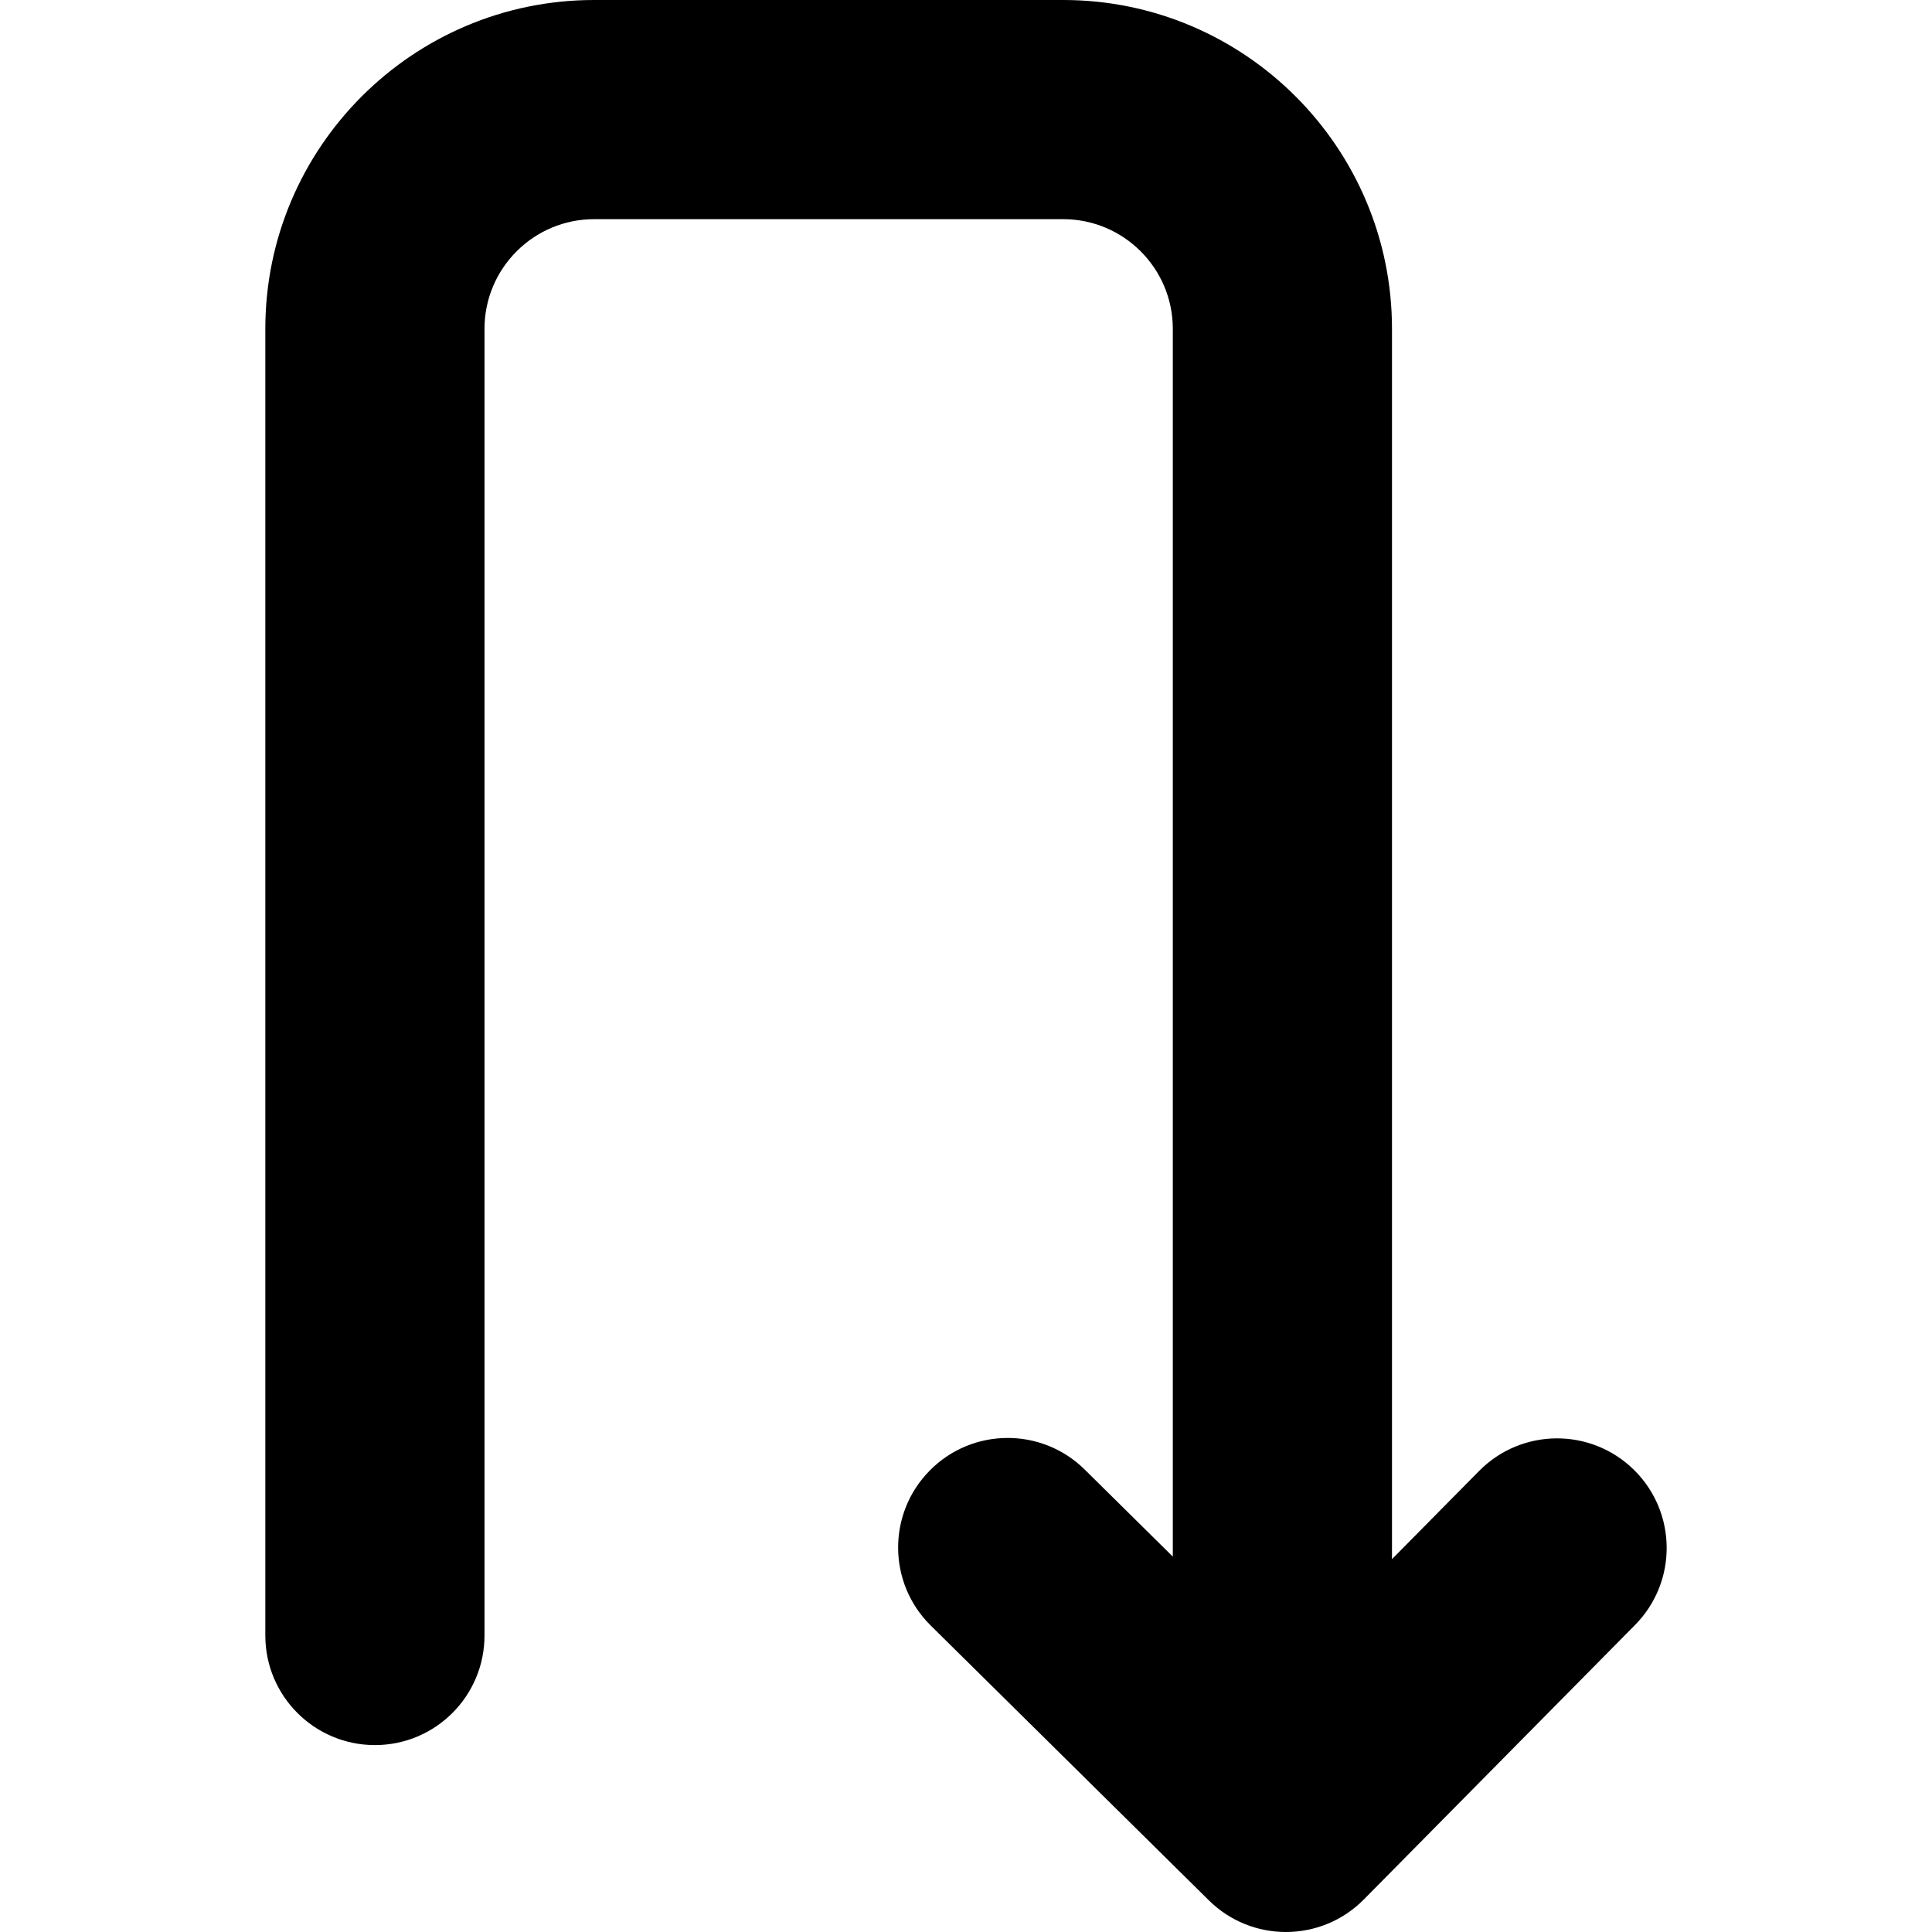
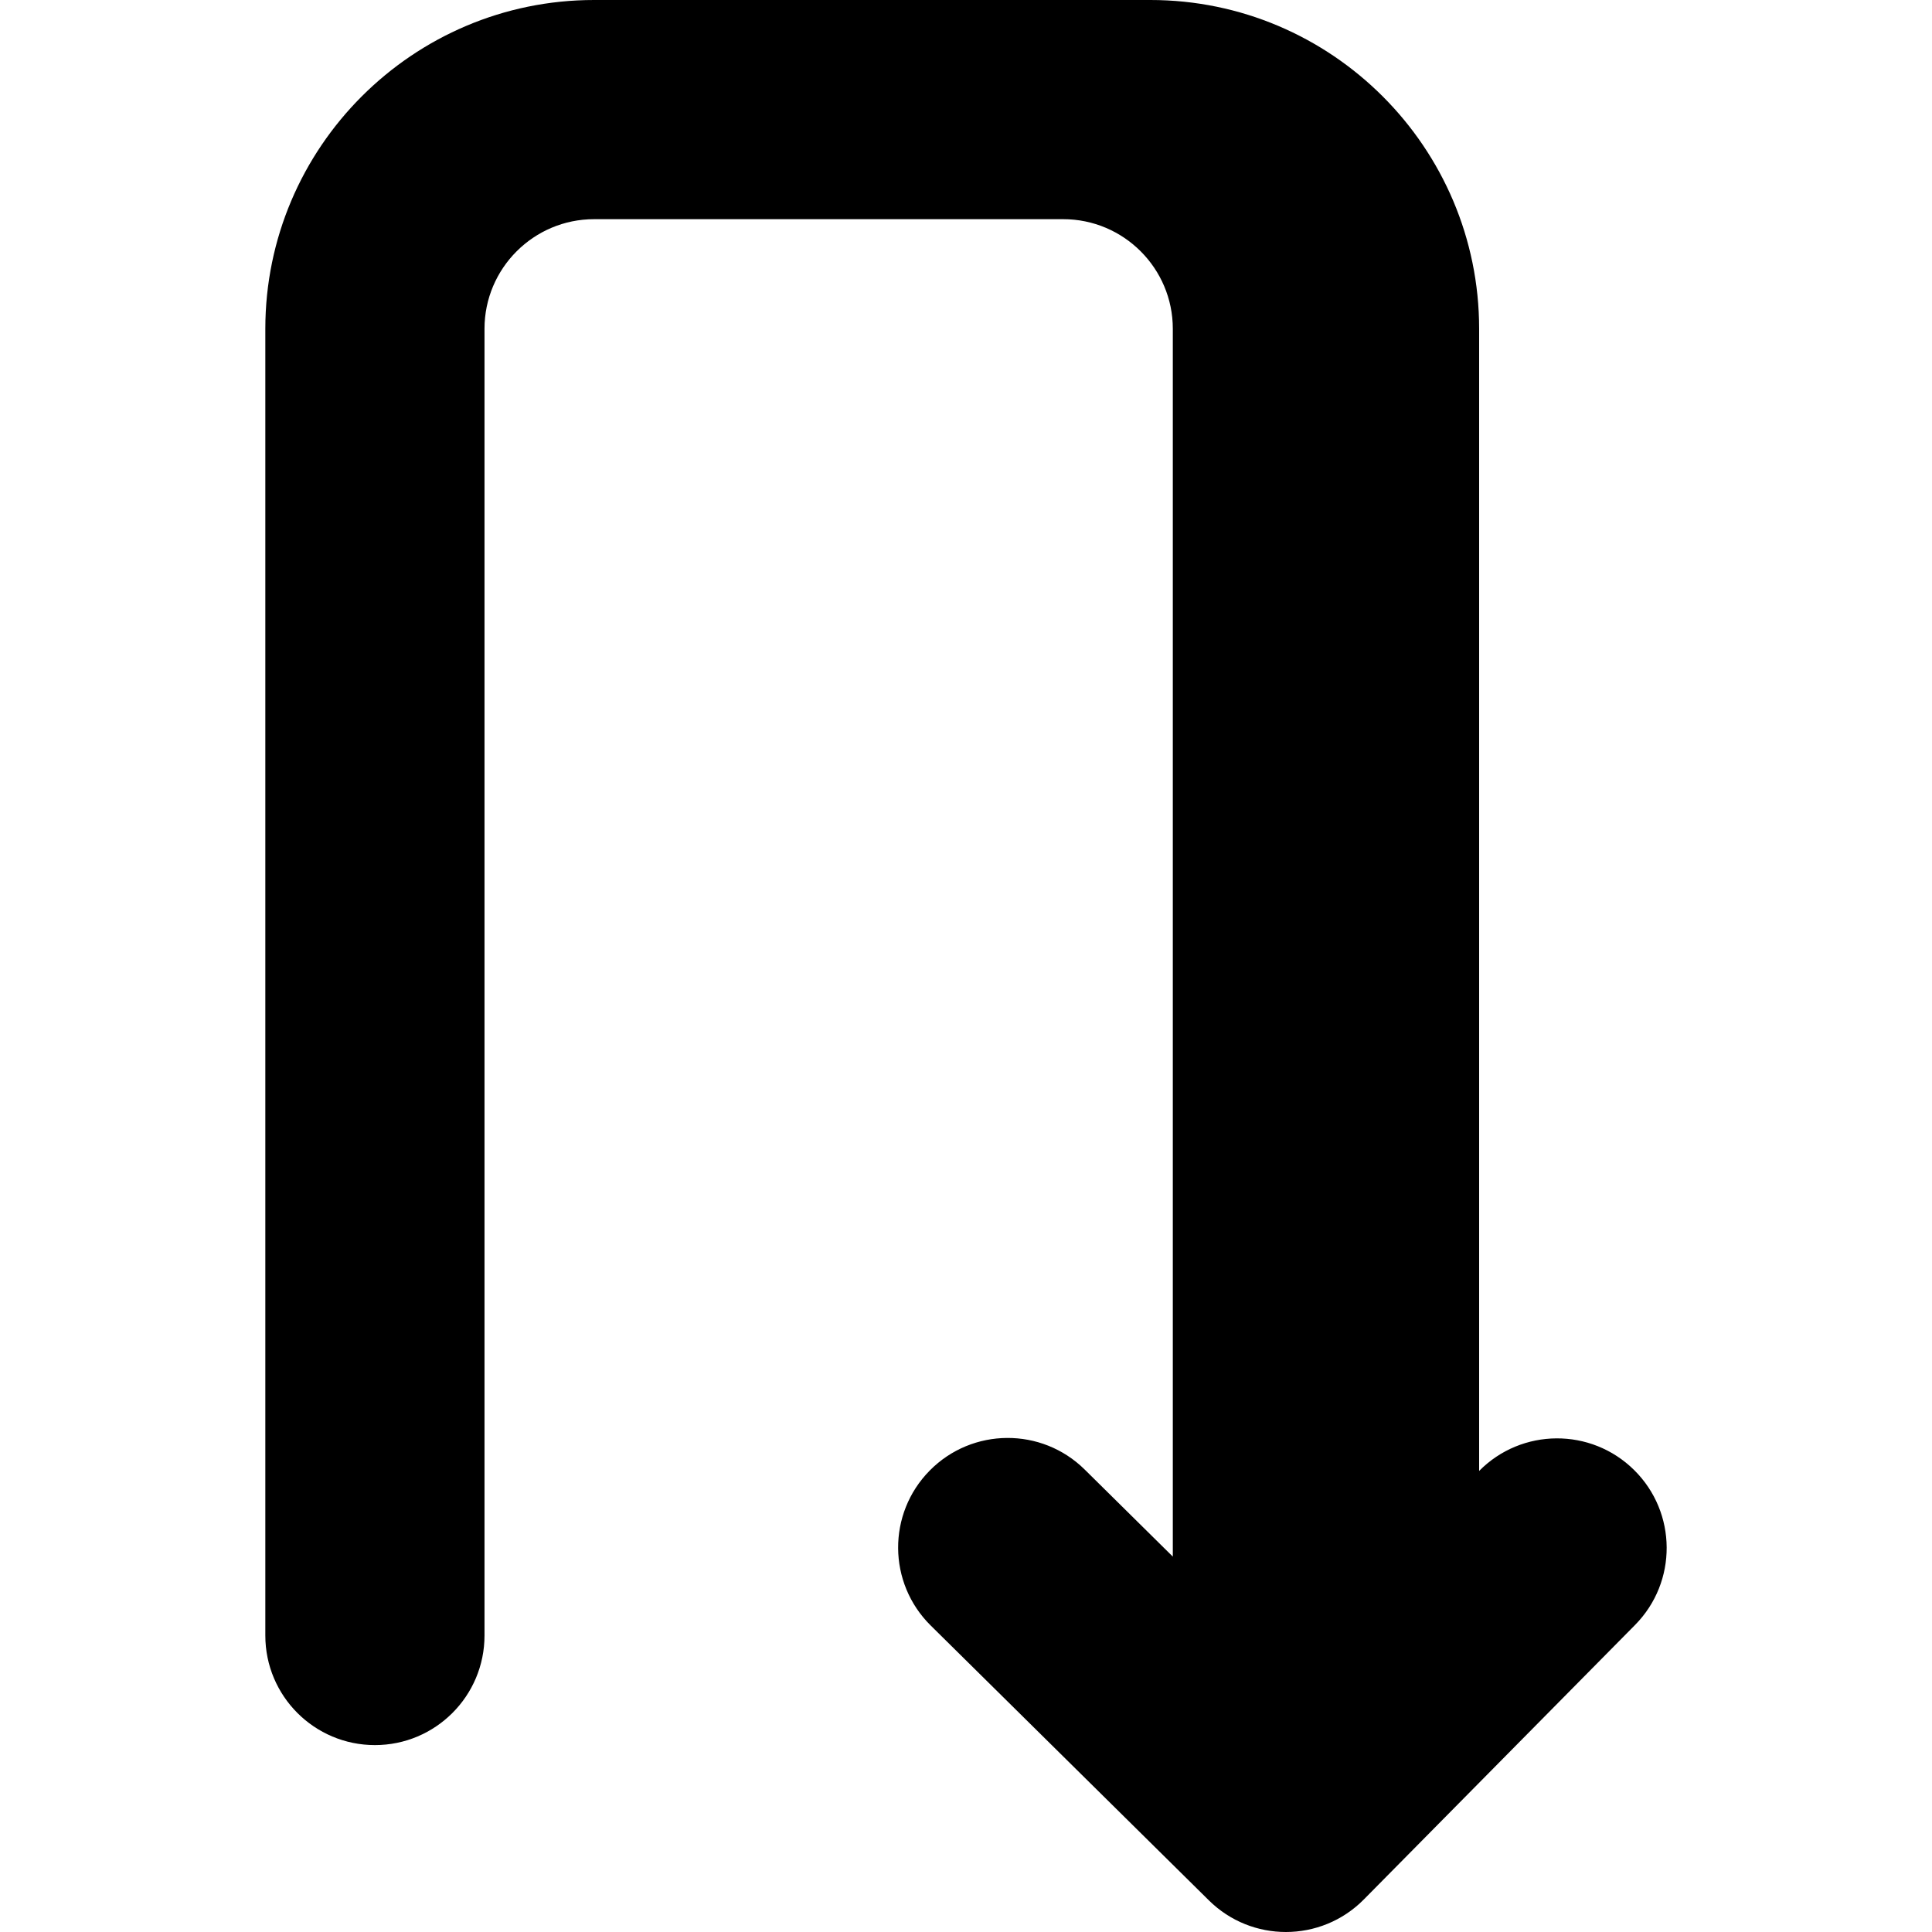
<svg xmlns="http://www.w3.org/2000/svg" fill="#000000" version="1.1" id="Capa_1" width="800px" height="800px" viewBox="0 0 925.551 925.551" xml:space="preserve">
  <g>
-     <path d="M708.599,704.672l-41.748,42.25V157.5c0-86.846-70.654-157.5-157.5-157.5H284.608c-86.846,0-157.5,70.654-157.5,157.5   v626.008c0,28.994,23.505,52.5,52.5,52.5s52.5-23.506,52.5-52.5V157.5c0-28.948,23.552-52.5,52.5-52.5h224.743   c28.947,0,52.5,23.552,52.5,52.5v588.213l-42.191-41.689c-20.625-20.381-53.867-20.182-74.245,0.445   c-20.38,20.625-20.181,53.863,0.444,74.244L579.13,910.395c10.232,10.111,23.566,15.156,36.896,15.156   c13.541,0,27.078-5.207,37.348-15.602l129.914-131.479c20.379-20.625,20.18-53.865-0.445-74.244   C762.218,683.846,728.978,684.047,708.599,704.672z" />
+     <path d="M708.599,704.672V157.5c0-86.846-70.654-157.5-157.5-157.5H284.608c-86.846,0-157.5,70.654-157.5,157.5   v626.008c0,28.994,23.505,52.5,52.5,52.5s52.5-23.506,52.5-52.5V157.5c0-28.948,23.552-52.5,52.5-52.5h224.743   c28.947,0,52.5,23.552,52.5,52.5v588.213l-42.191-41.689c-20.625-20.381-53.867-20.182-74.245,0.445   c-20.38,20.625-20.181,53.863,0.444,74.244L579.13,910.395c10.232,10.111,23.566,15.156,36.896,15.156   c13.541,0,27.078-5.207,37.348-15.602l129.914-131.479c20.379-20.625,20.18-53.865-0.445-74.244   C762.218,683.846,728.978,684.047,708.599,704.672z" />
  </g>
</svg>